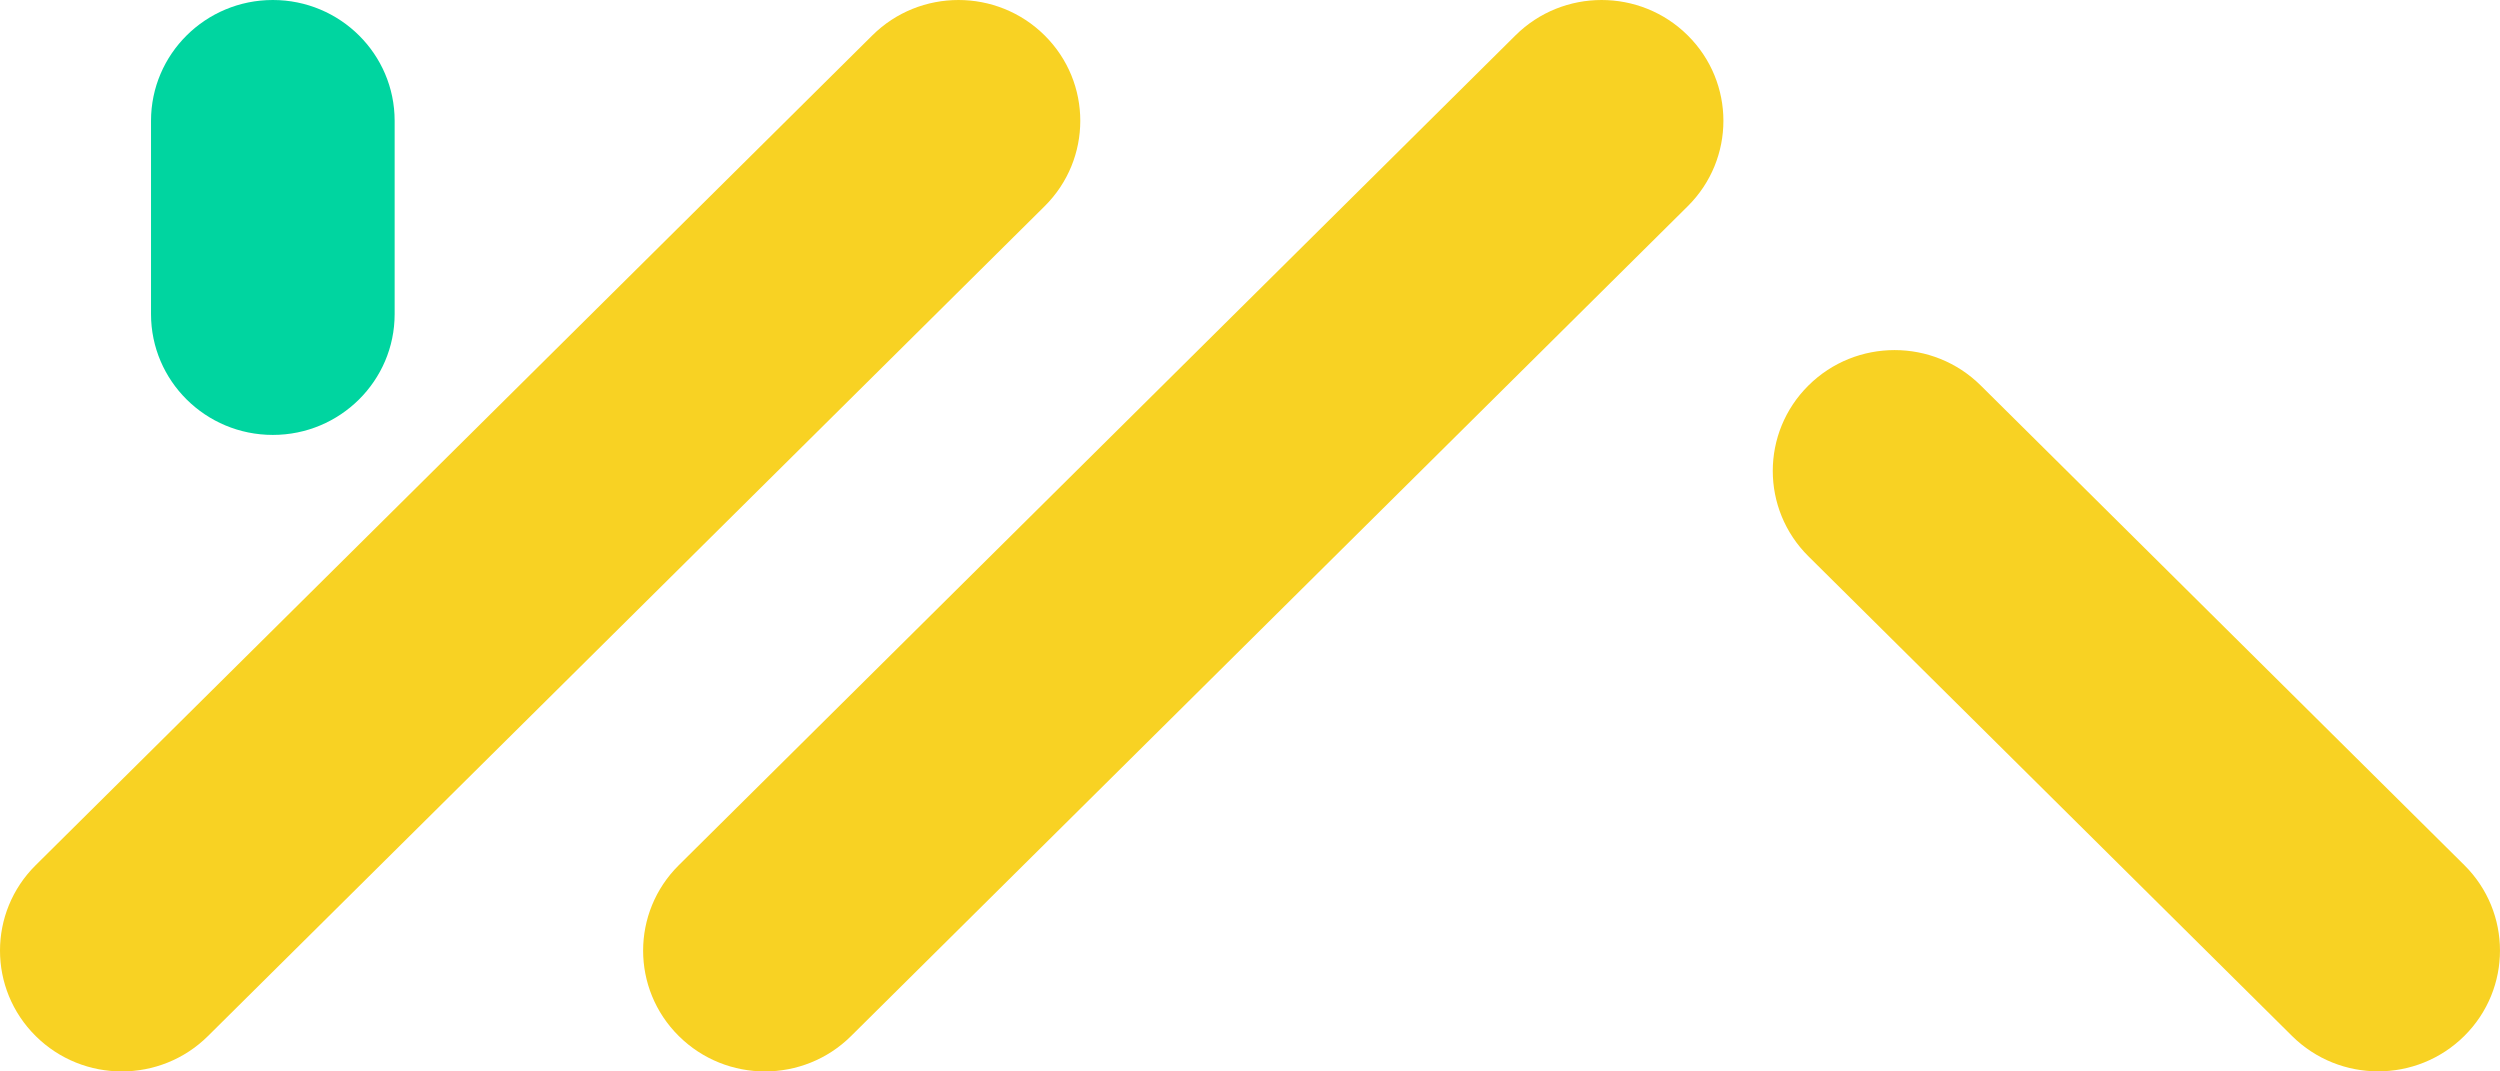
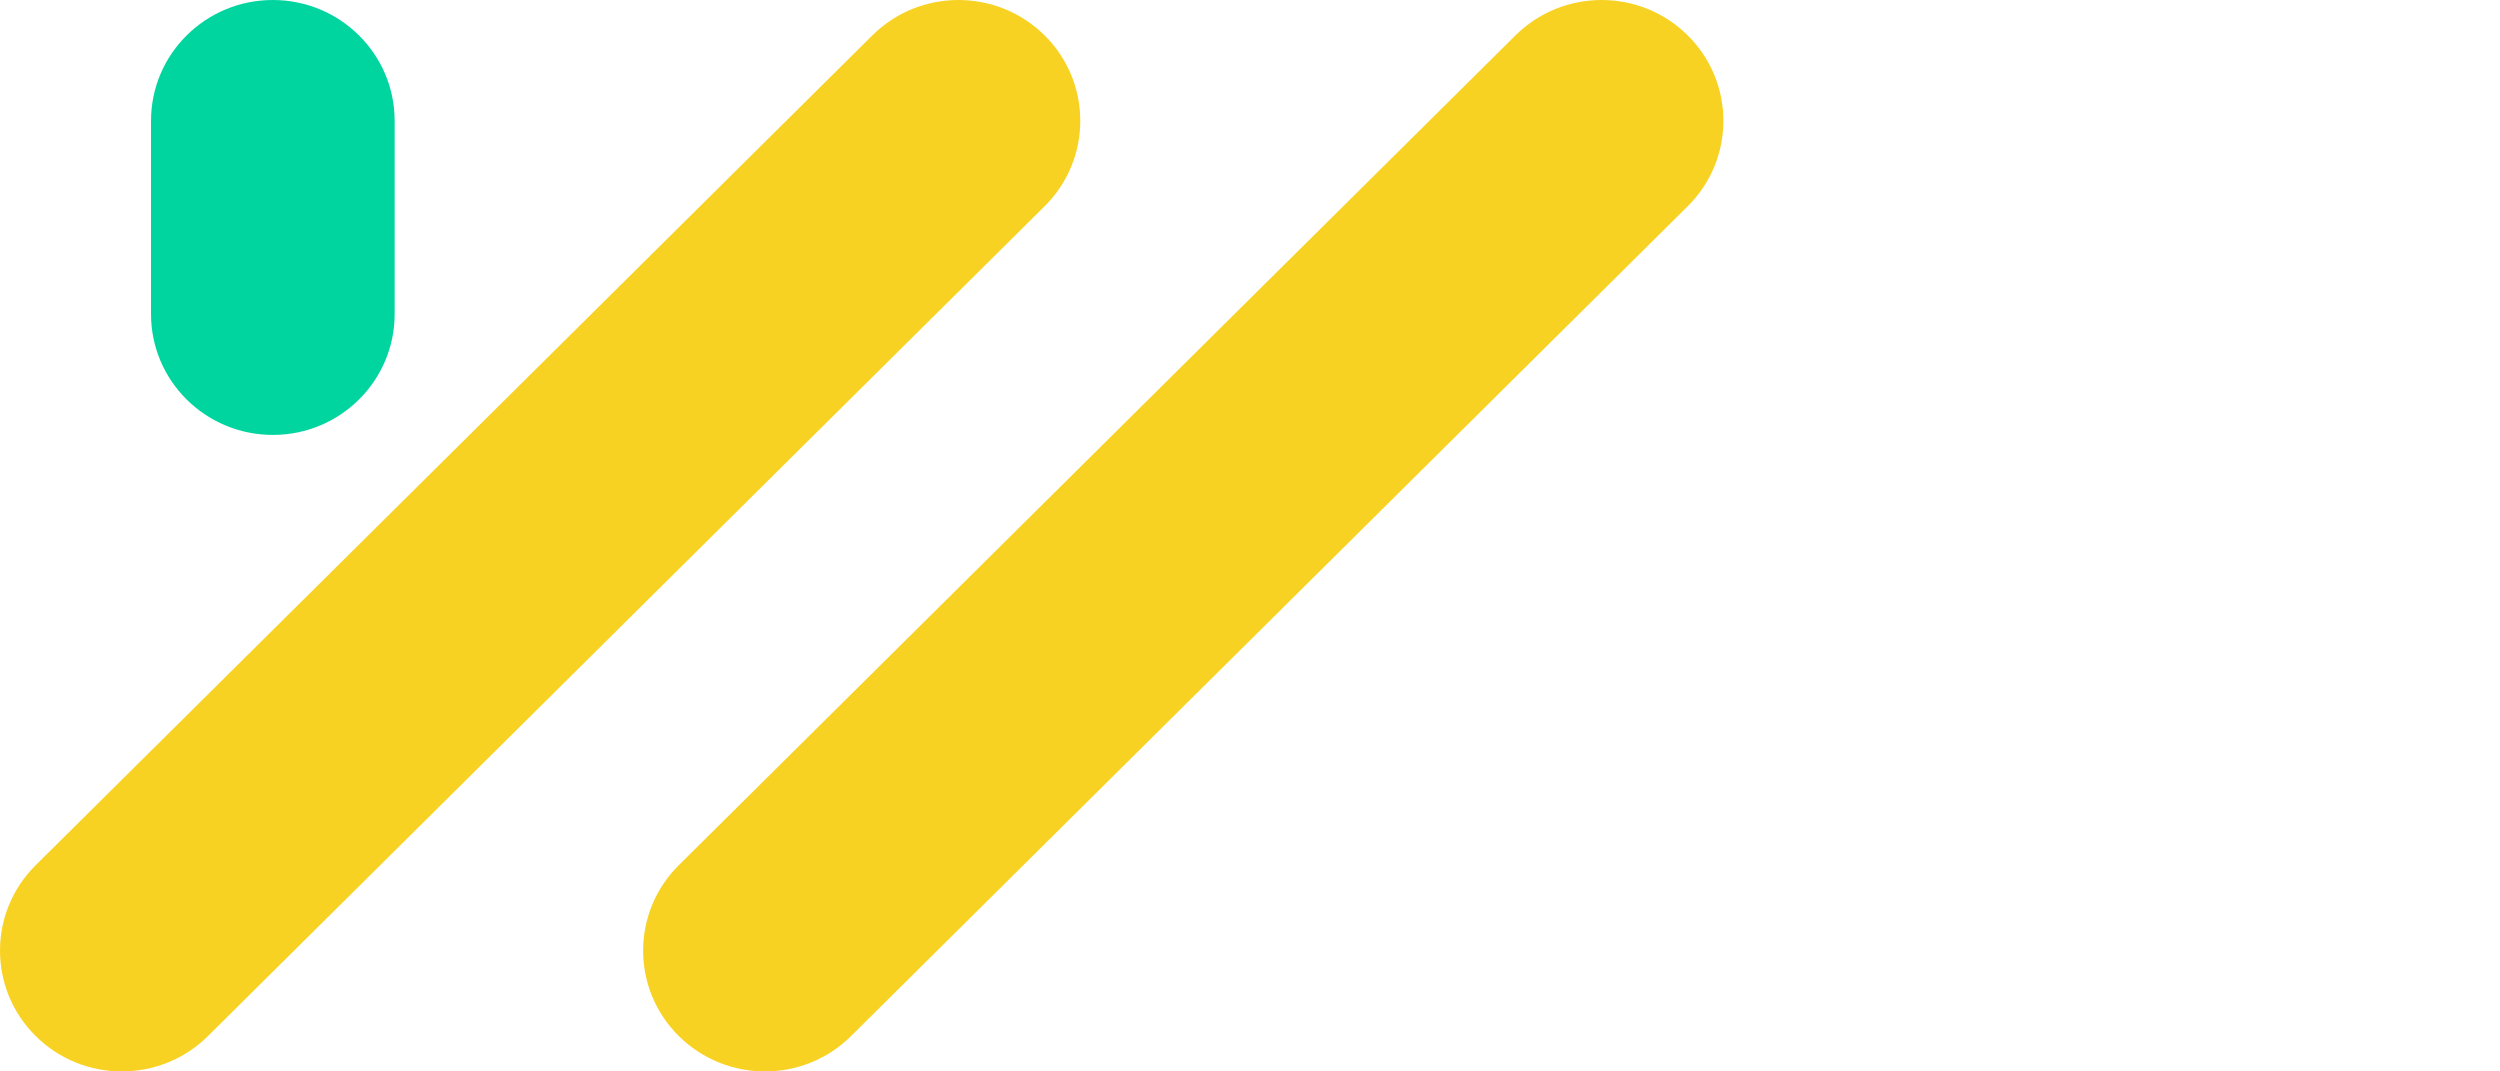
<svg xmlns="http://www.w3.org/2000/svg" width="91" height="39" viewBox="0 0 91 39" fill="none">
  <path d="M4.434 39C3.299 39 2.165 38.571 1.299 37.712C-0.433 35.995 -0.433 33.21 1.299 31.493L31.753 1.288C33.484 -0.429 36.292 -0.429 38.024 1.288C39.755 3.005 39.755 5.79 38.024 7.507L7.57 37.712C6.704 38.571 5.569 39 4.434 39Z" fill="#F8D223" />
  <path d="M27.844 39C26.709 39 25.575 38.571 24.708 37.712C22.977 35.995 22.977 33.21 24.708 31.493L55.163 1.288C56.894 -0.429 59.702 -0.429 61.433 1.288C63.165 3.005 63.165 5.79 61.433 7.507L30.979 37.712C30.114 38.571 28.979 39 27.844 39Z" fill="#F8D223" />
-   <path d="M86.566 38.997C85.431 38.997 84.296 38.568 83.43 37.709L65.828 20.251C64.096 18.533 64.096 15.749 65.828 14.031C67.559 12.314 70.367 12.314 72.098 14.031L89.701 31.49C91.432 33.207 91.432 35.992 89.701 37.709C88.835 38.568 87.701 38.997 86.566 38.997Z" fill="#F8D223" />
  <path d="M9.931 15.831C7.482 15.831 5.497 13.862 5.497 11.433V4.398C5.497 1.969 7.482 0 9.931 0C12.38 0 14.365 1.969 14.365 4.398V11.433C14.365 13.861 12.38 15.831 9.931 15.831Z" fill="#00D5A0" />
</svg>